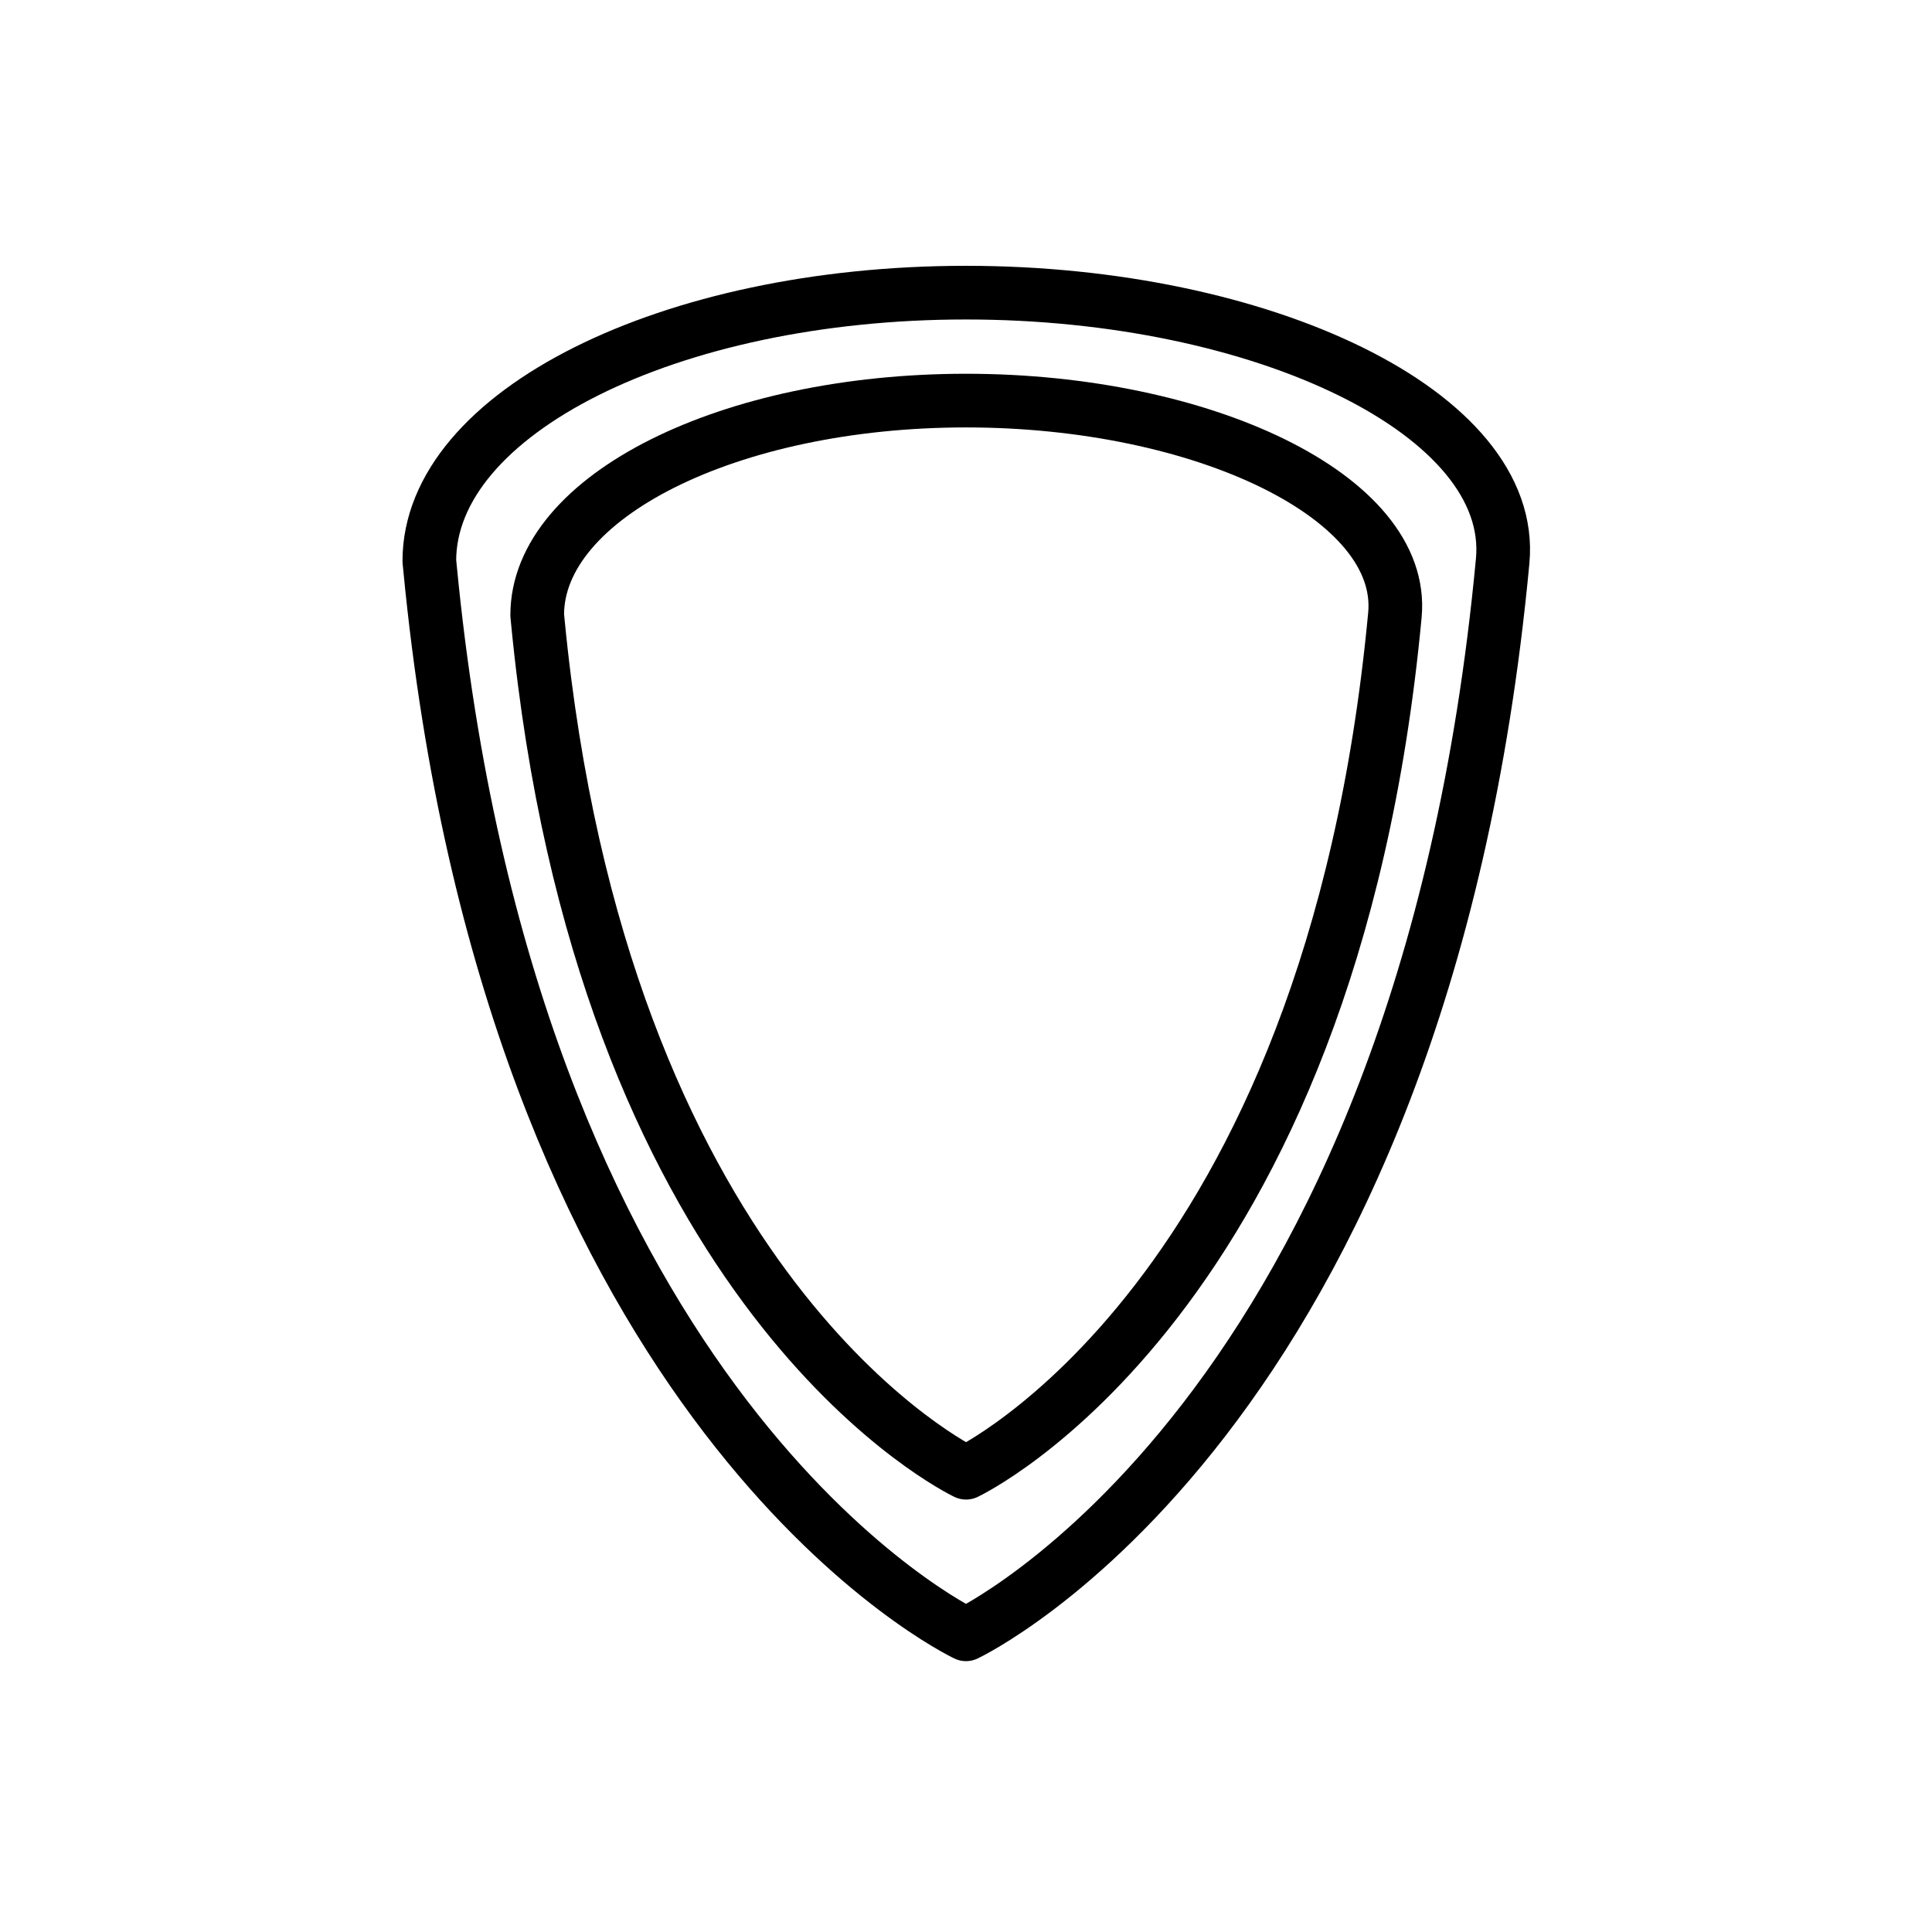
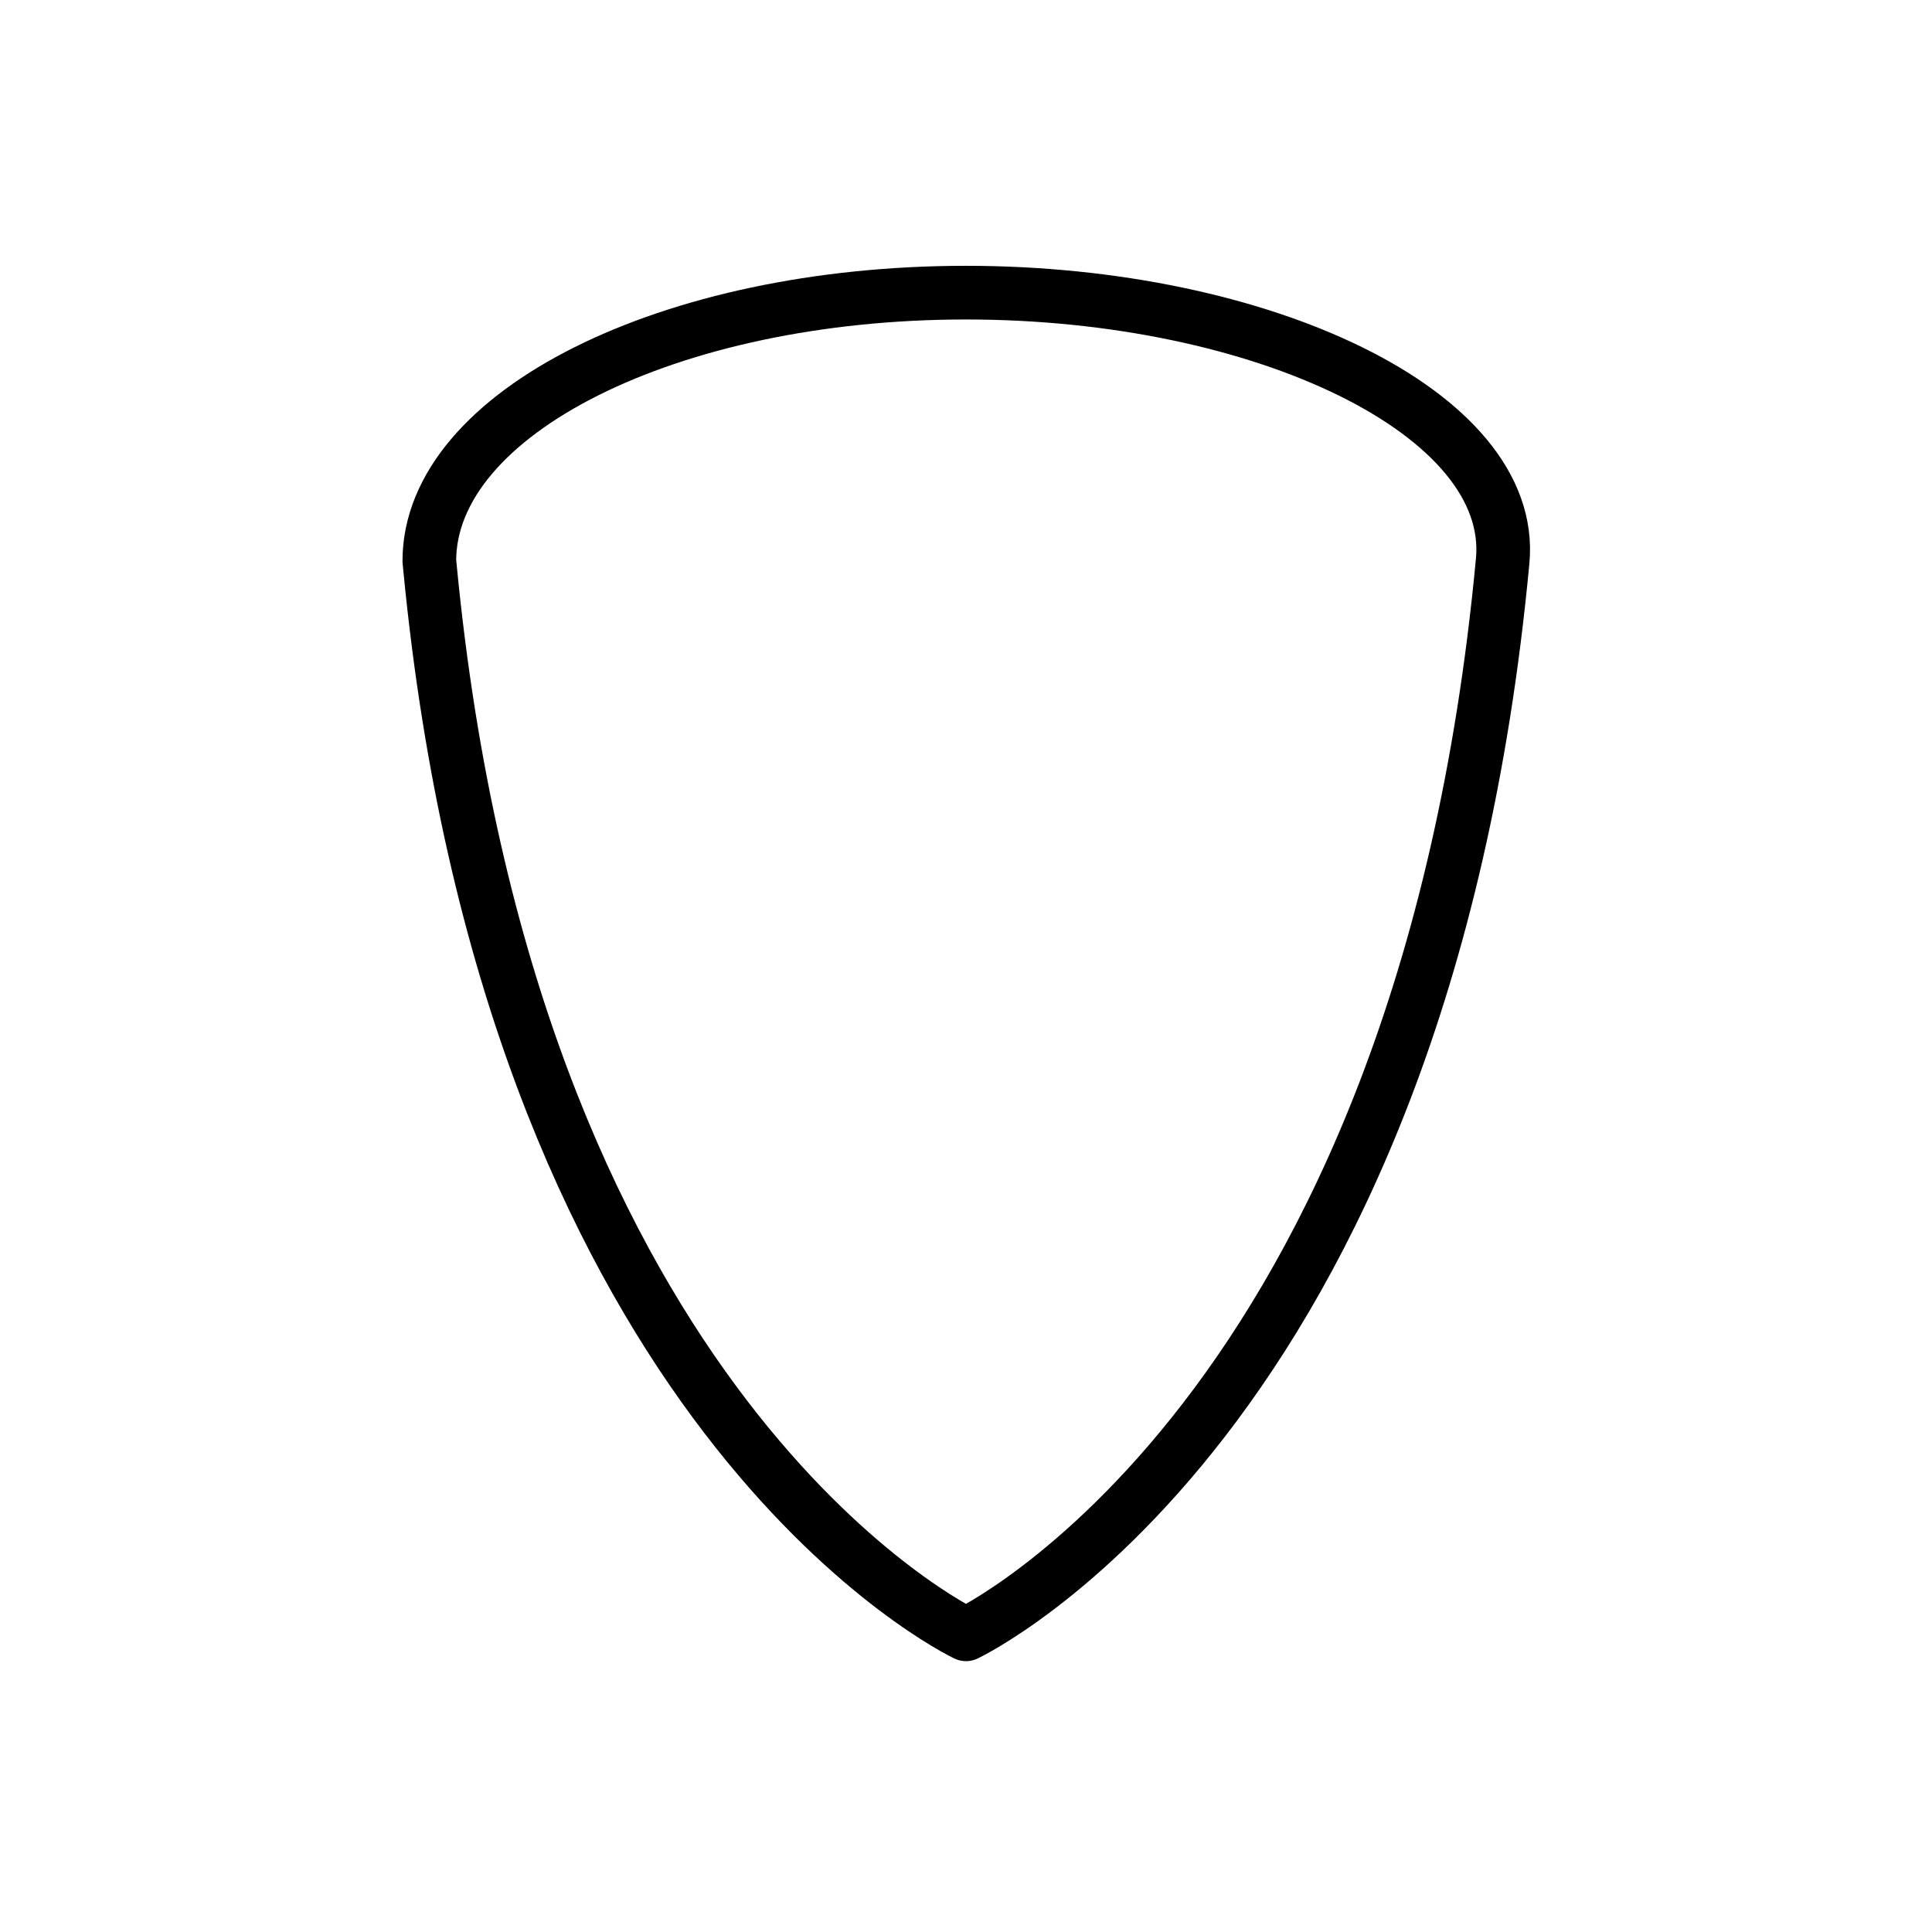
<svg xmlns="http://www.w3.org/2000/svg" id="emoji" viewBox="0 0 72 72">
  <g id="line">
    <path fill="none" stroke="#000000" stroke-linecap="round" stroke-linejoin="round" stroke-miterlimit="10" stroke-width="2" d="M35.925,60.869c-1.224-0.62-16.947-9.158-19.898-39.688L16,20.906c0-5.523,8.954-10,20-10s20.515,4.501,20,10 c-3,32-20,40-20,40L35.925,60.869z" />
-     <path fill="none" stroke="#000000" stroke-linecap="round" stroke-linejoin="round" stroke-miterlimit="10" stroke-width="2" d="M35.942,54.854c-0.978-0.496-13.542-7.318-15.901-31.714L20.02,22.92c0-4.413,7.155-7.991,15.982-7.991 s16.394,3.597,15.982,7.991C49.587,48.491,36.002,54.884,36.002,54.884L35.942,54.854z" />
  </g>
</svg>